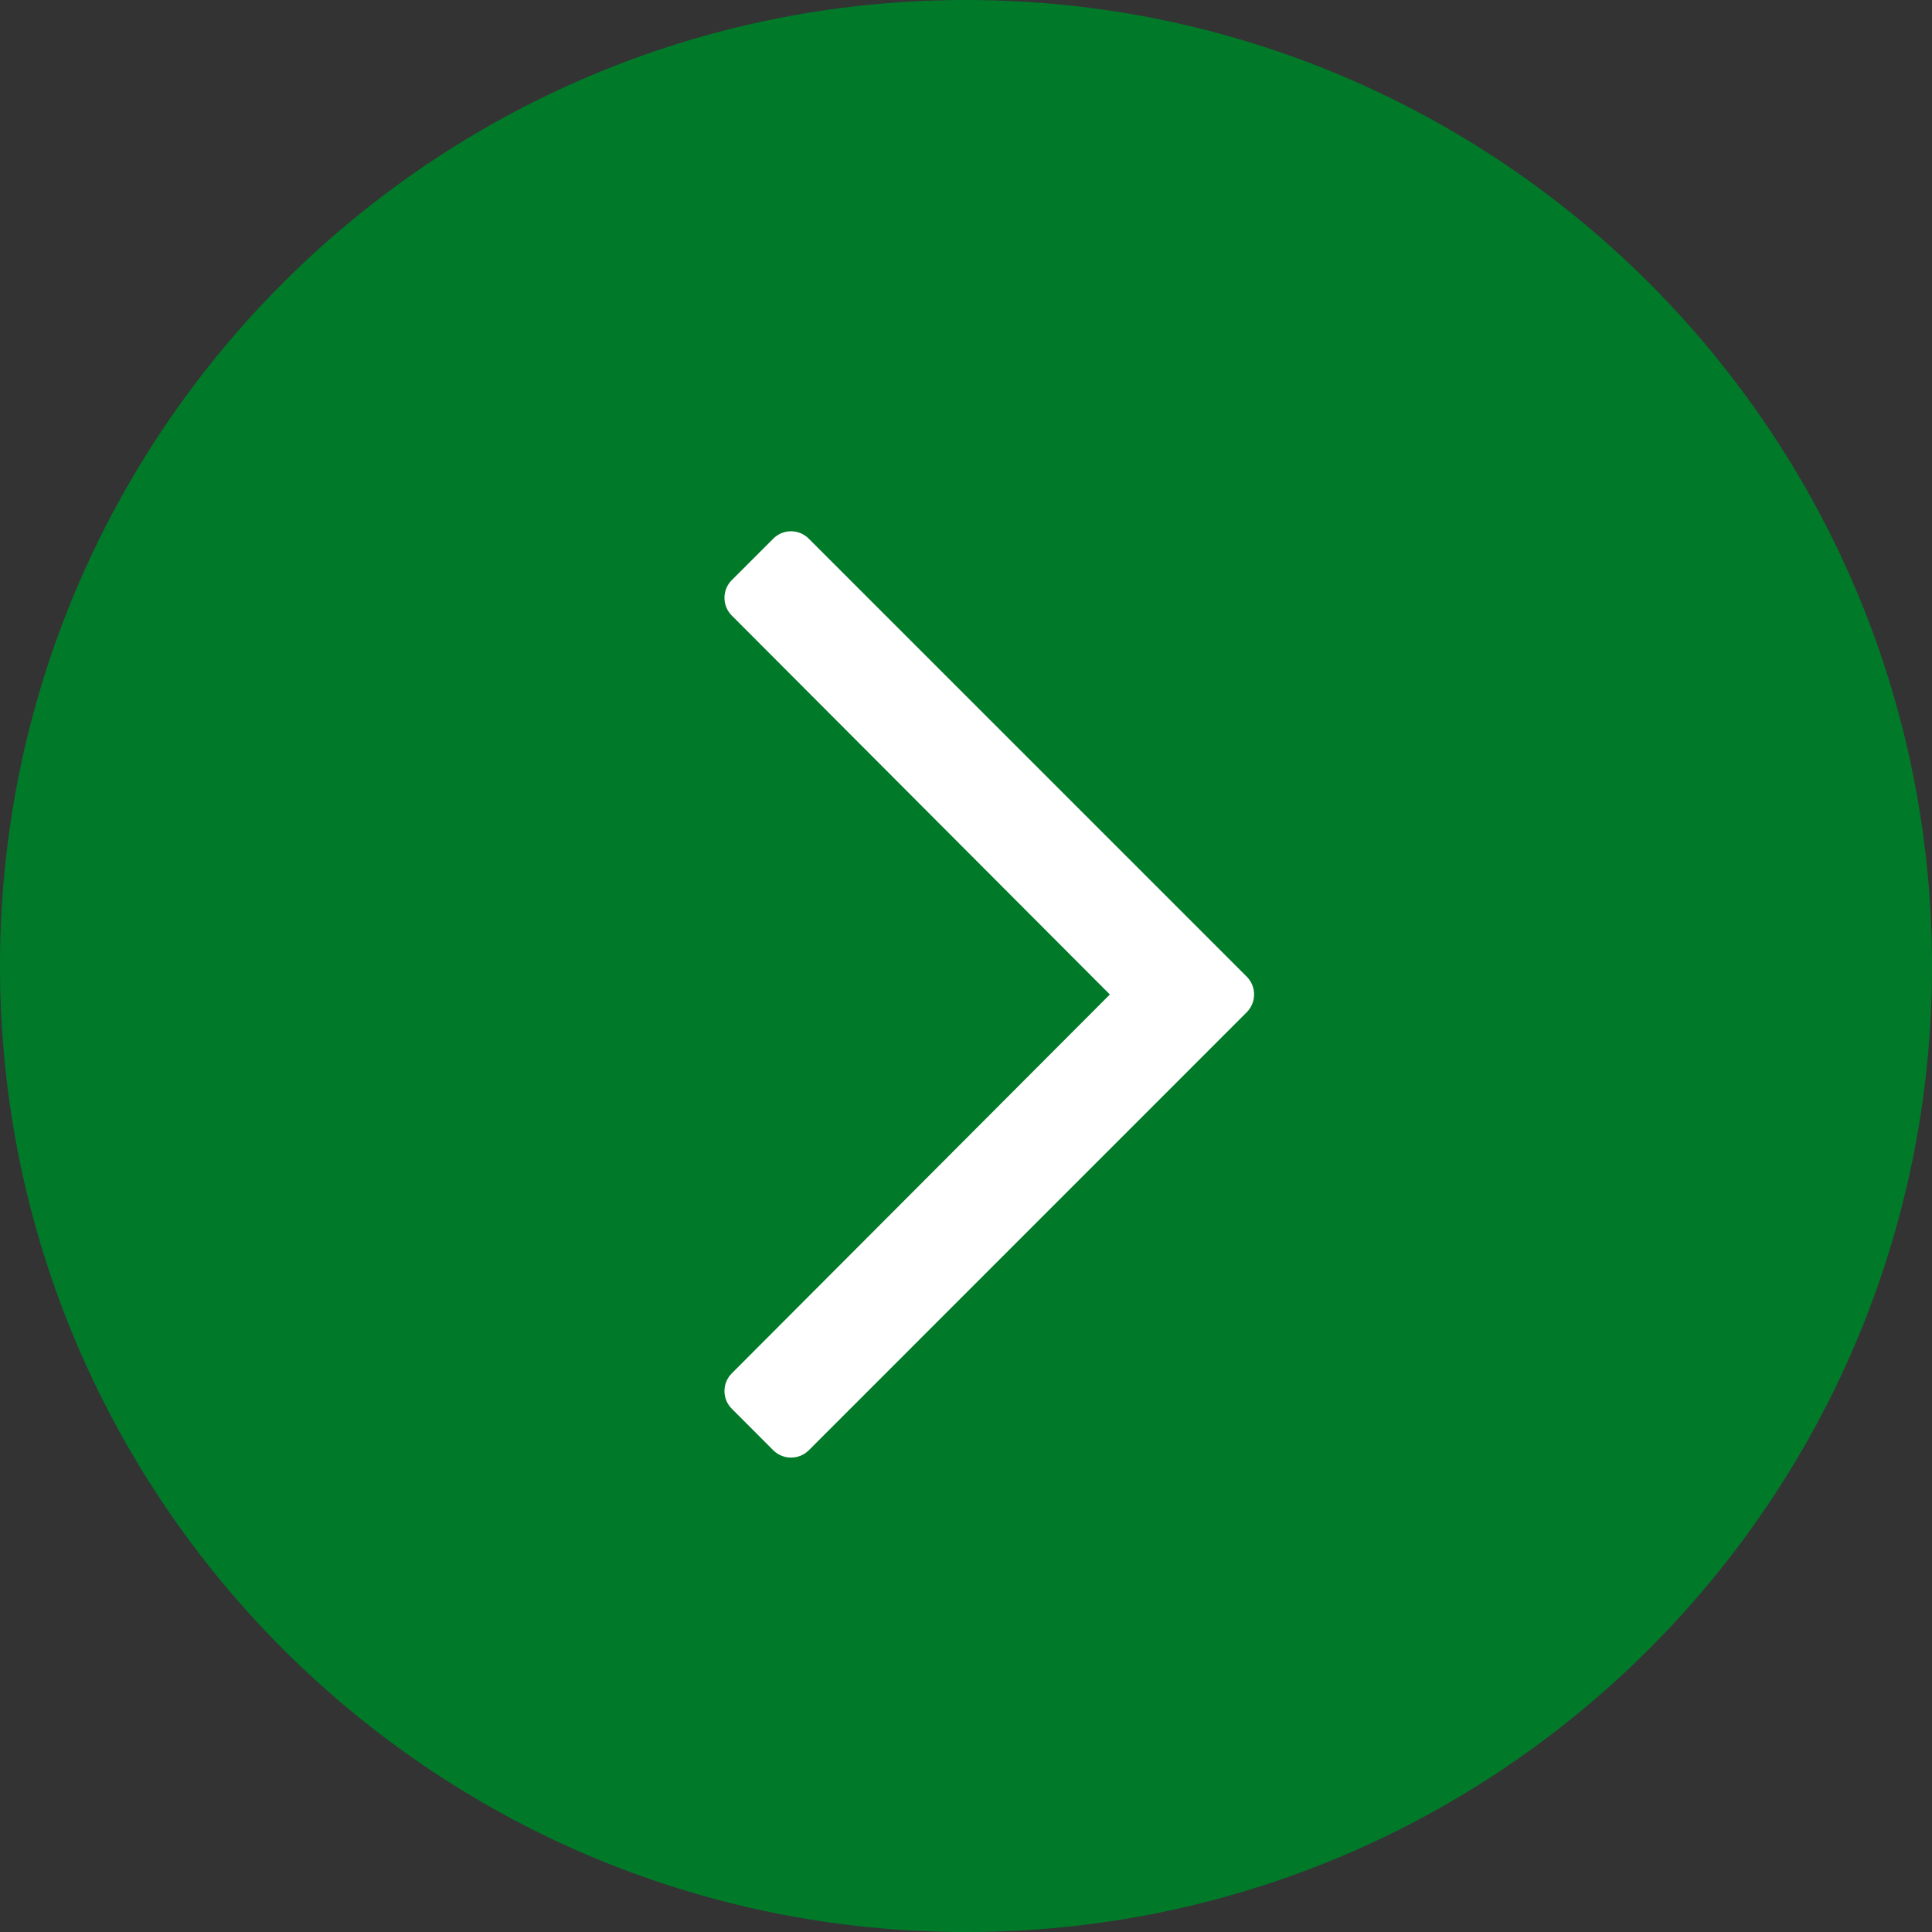
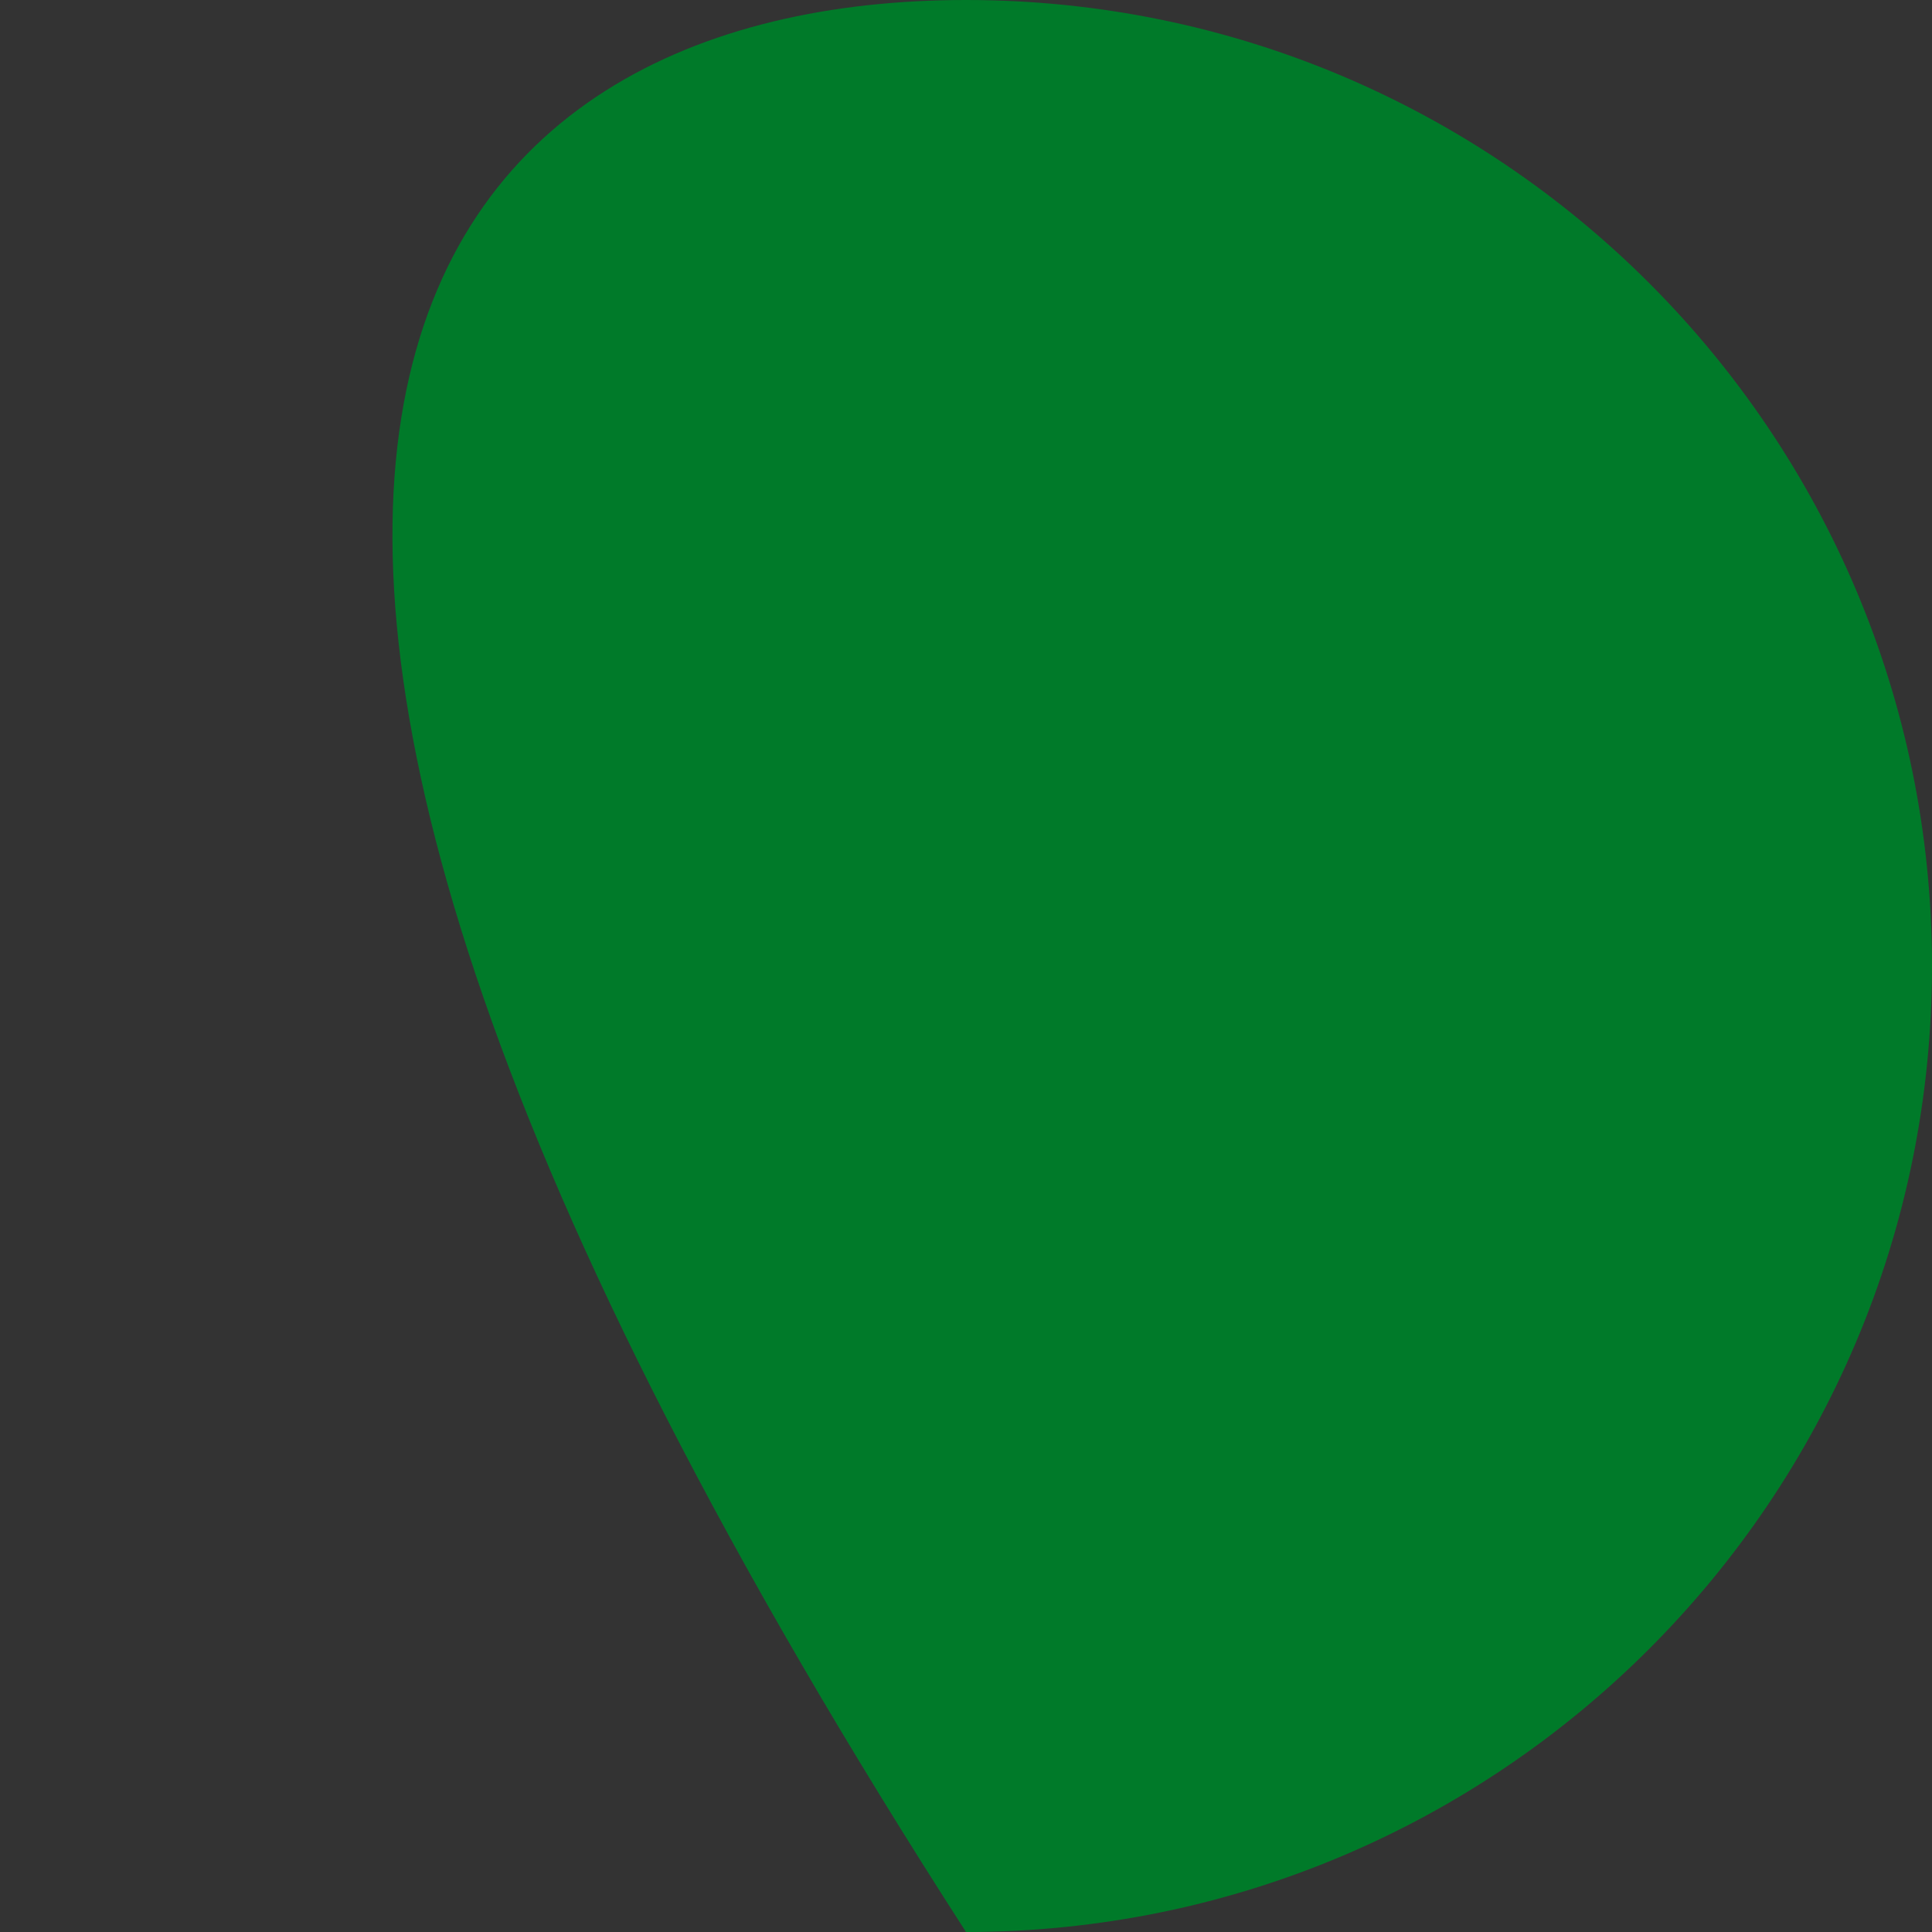
<svg xmlns="http://www.w3.org/2000/svg" version="1.1" id="Layer_1" x="0px" y="0px" width="24px" height="24px" viewBox="0 0 24 24" enable-background="new 0 0 24 24" xml:space="preserve">
  <rect x="0" y="0" width="24" height="24" fill="#333333" stroke="none" />
-   <path fill="#007A29" d="M12,0L12,0c6.627,0,12,5.373,12,12l0,0c0,6.627-5.373,12-12,12l0,0C5.373,24,0,18.627,0,12l0,0  C0,5.373,5.373,0,12,0z" />
-   <path fill="#FFFFFF" d="M9.606,6.691L9.091,7.206c-0.122,0.122-0.122,0.319,0,0.441l4.696,4.707L9.091,17.06  c-0.122,0.122-0.122,0.319,0,0.44l0.515,0.516c0.122,0.121,0.319,0.121,0.441,0l5.441-5.442c0.121-0.122,0.121-0.319,0-0.441  l-5.441-5.441C9.925,6.569,9.728,6.569,9.606,6.691z" />
+   <path fill="#007A29" d="M12,0L12,0c6.627,0,12,5.373,12,12l0,0c0,6.627-5.373,12-12,12l0,0l0,0  C0,5.373,5.373,0,12,0z" />
</svg>